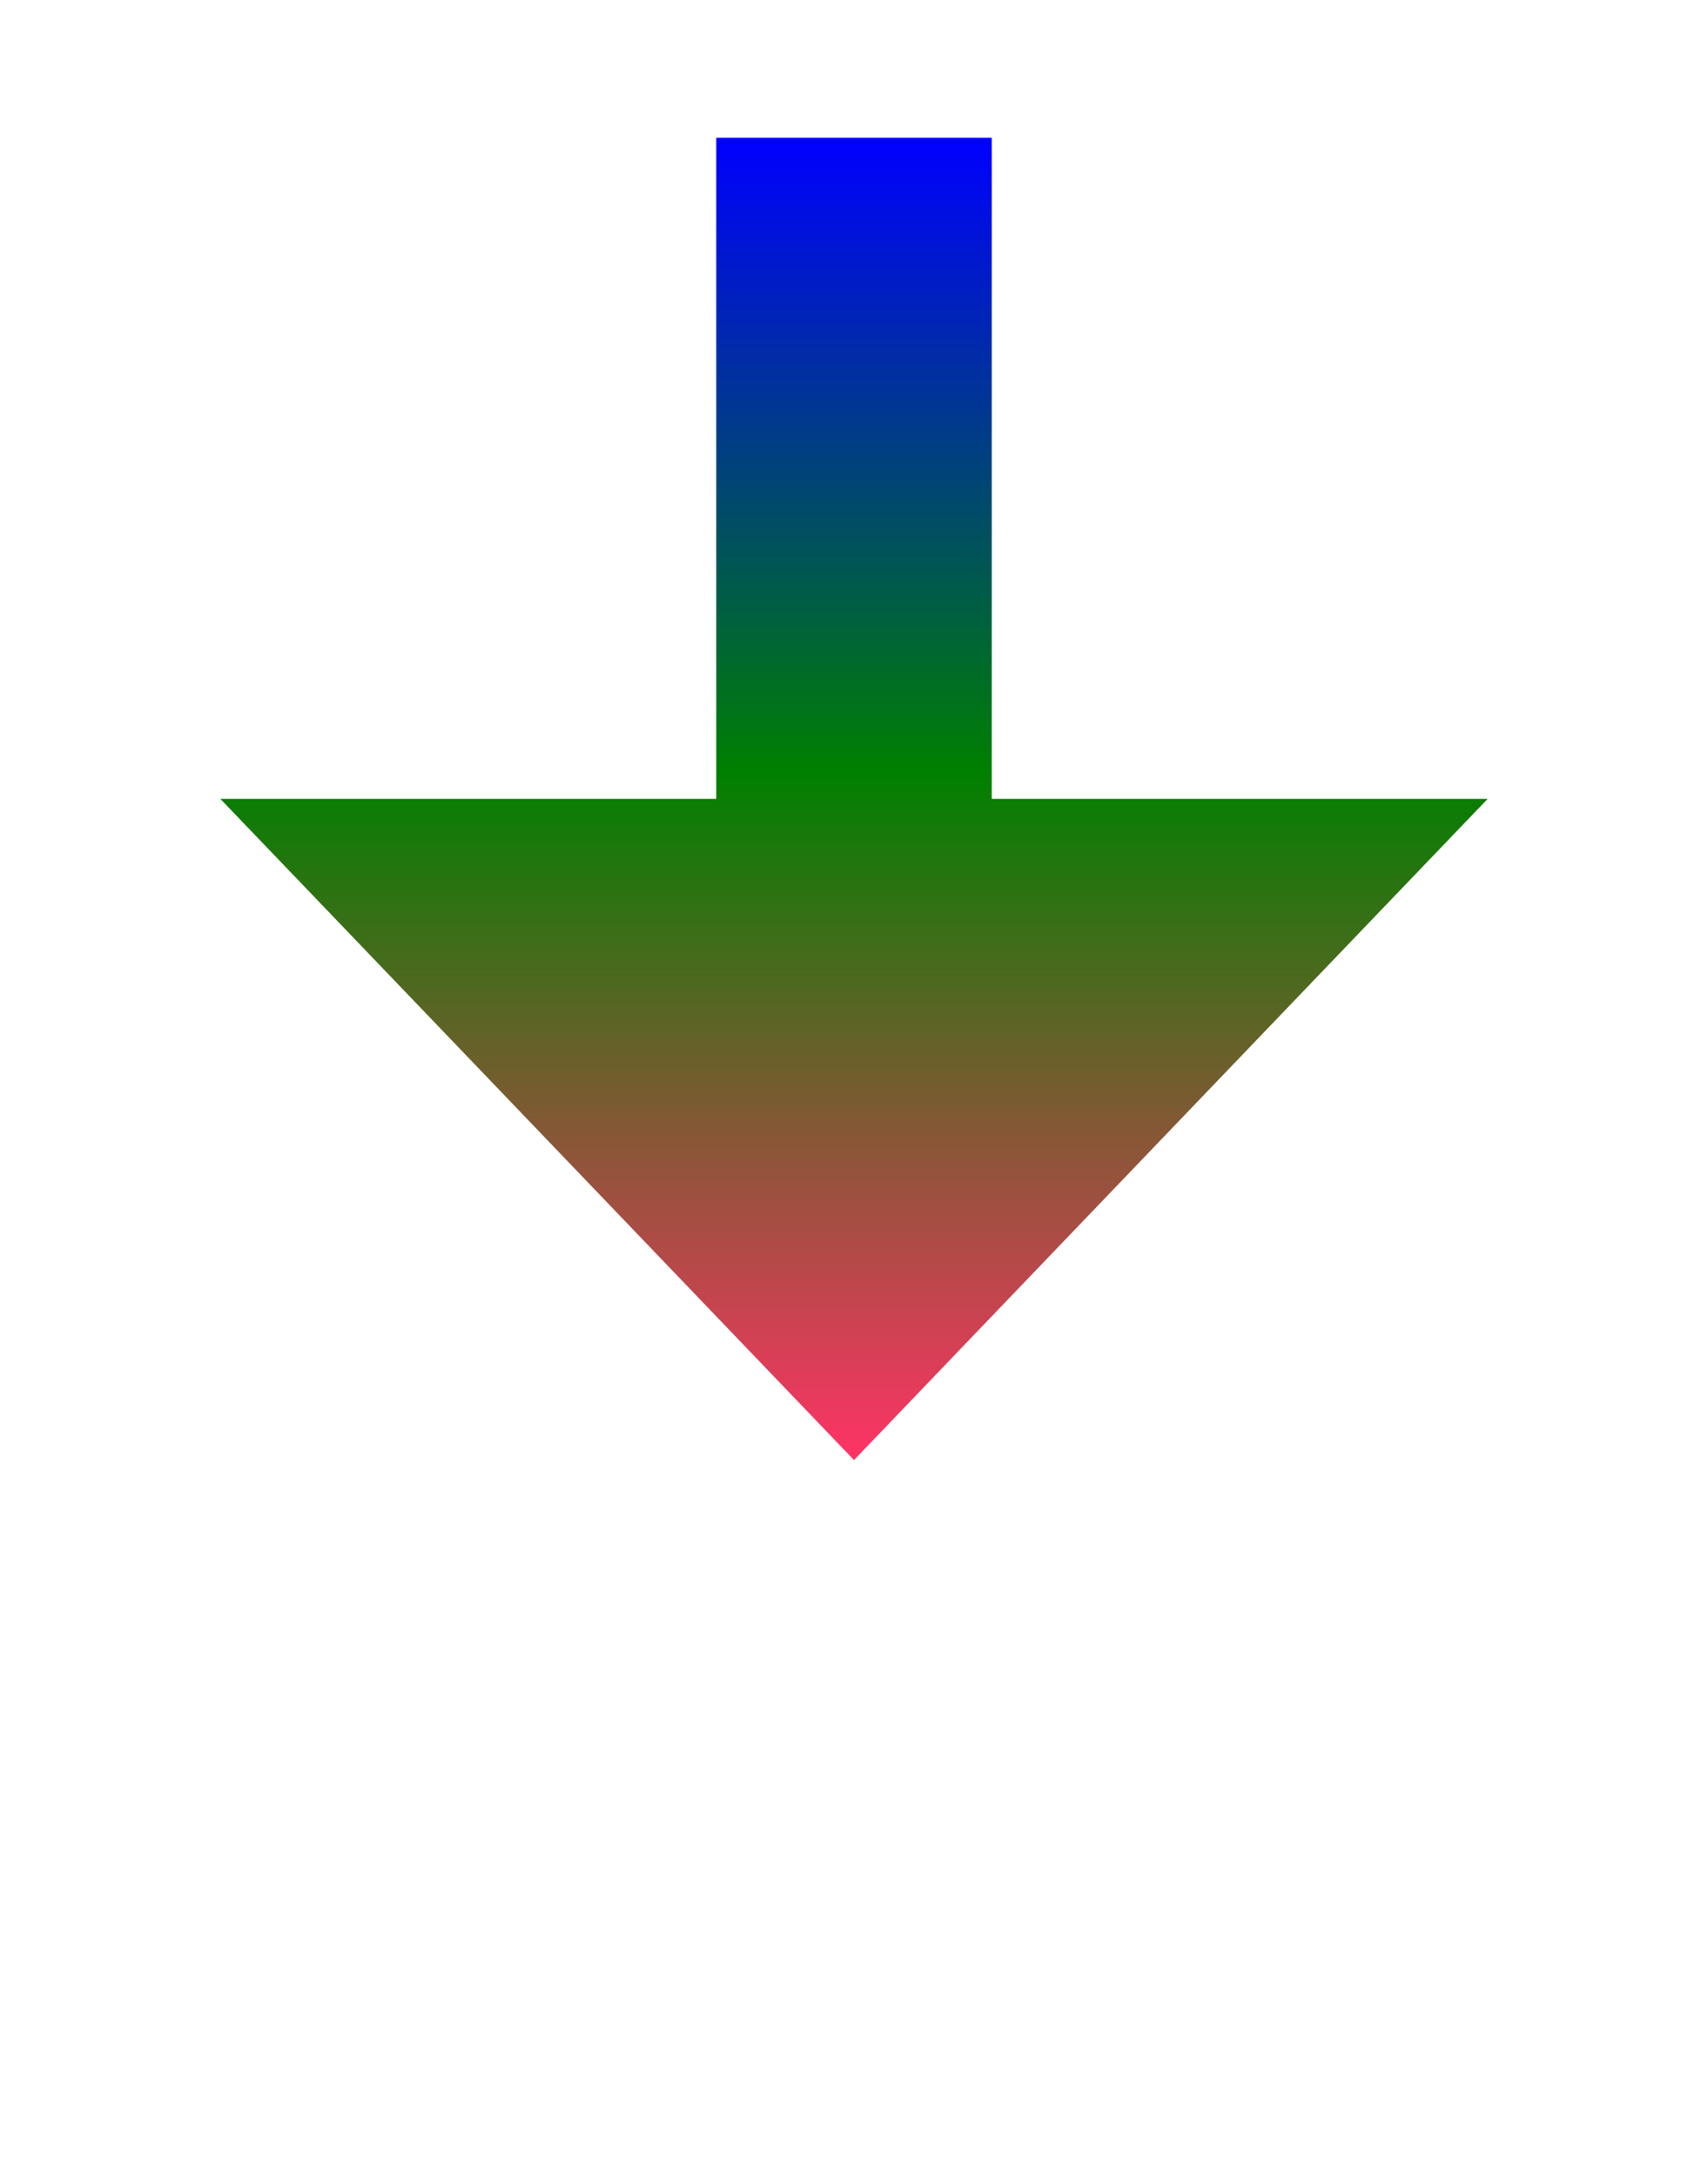
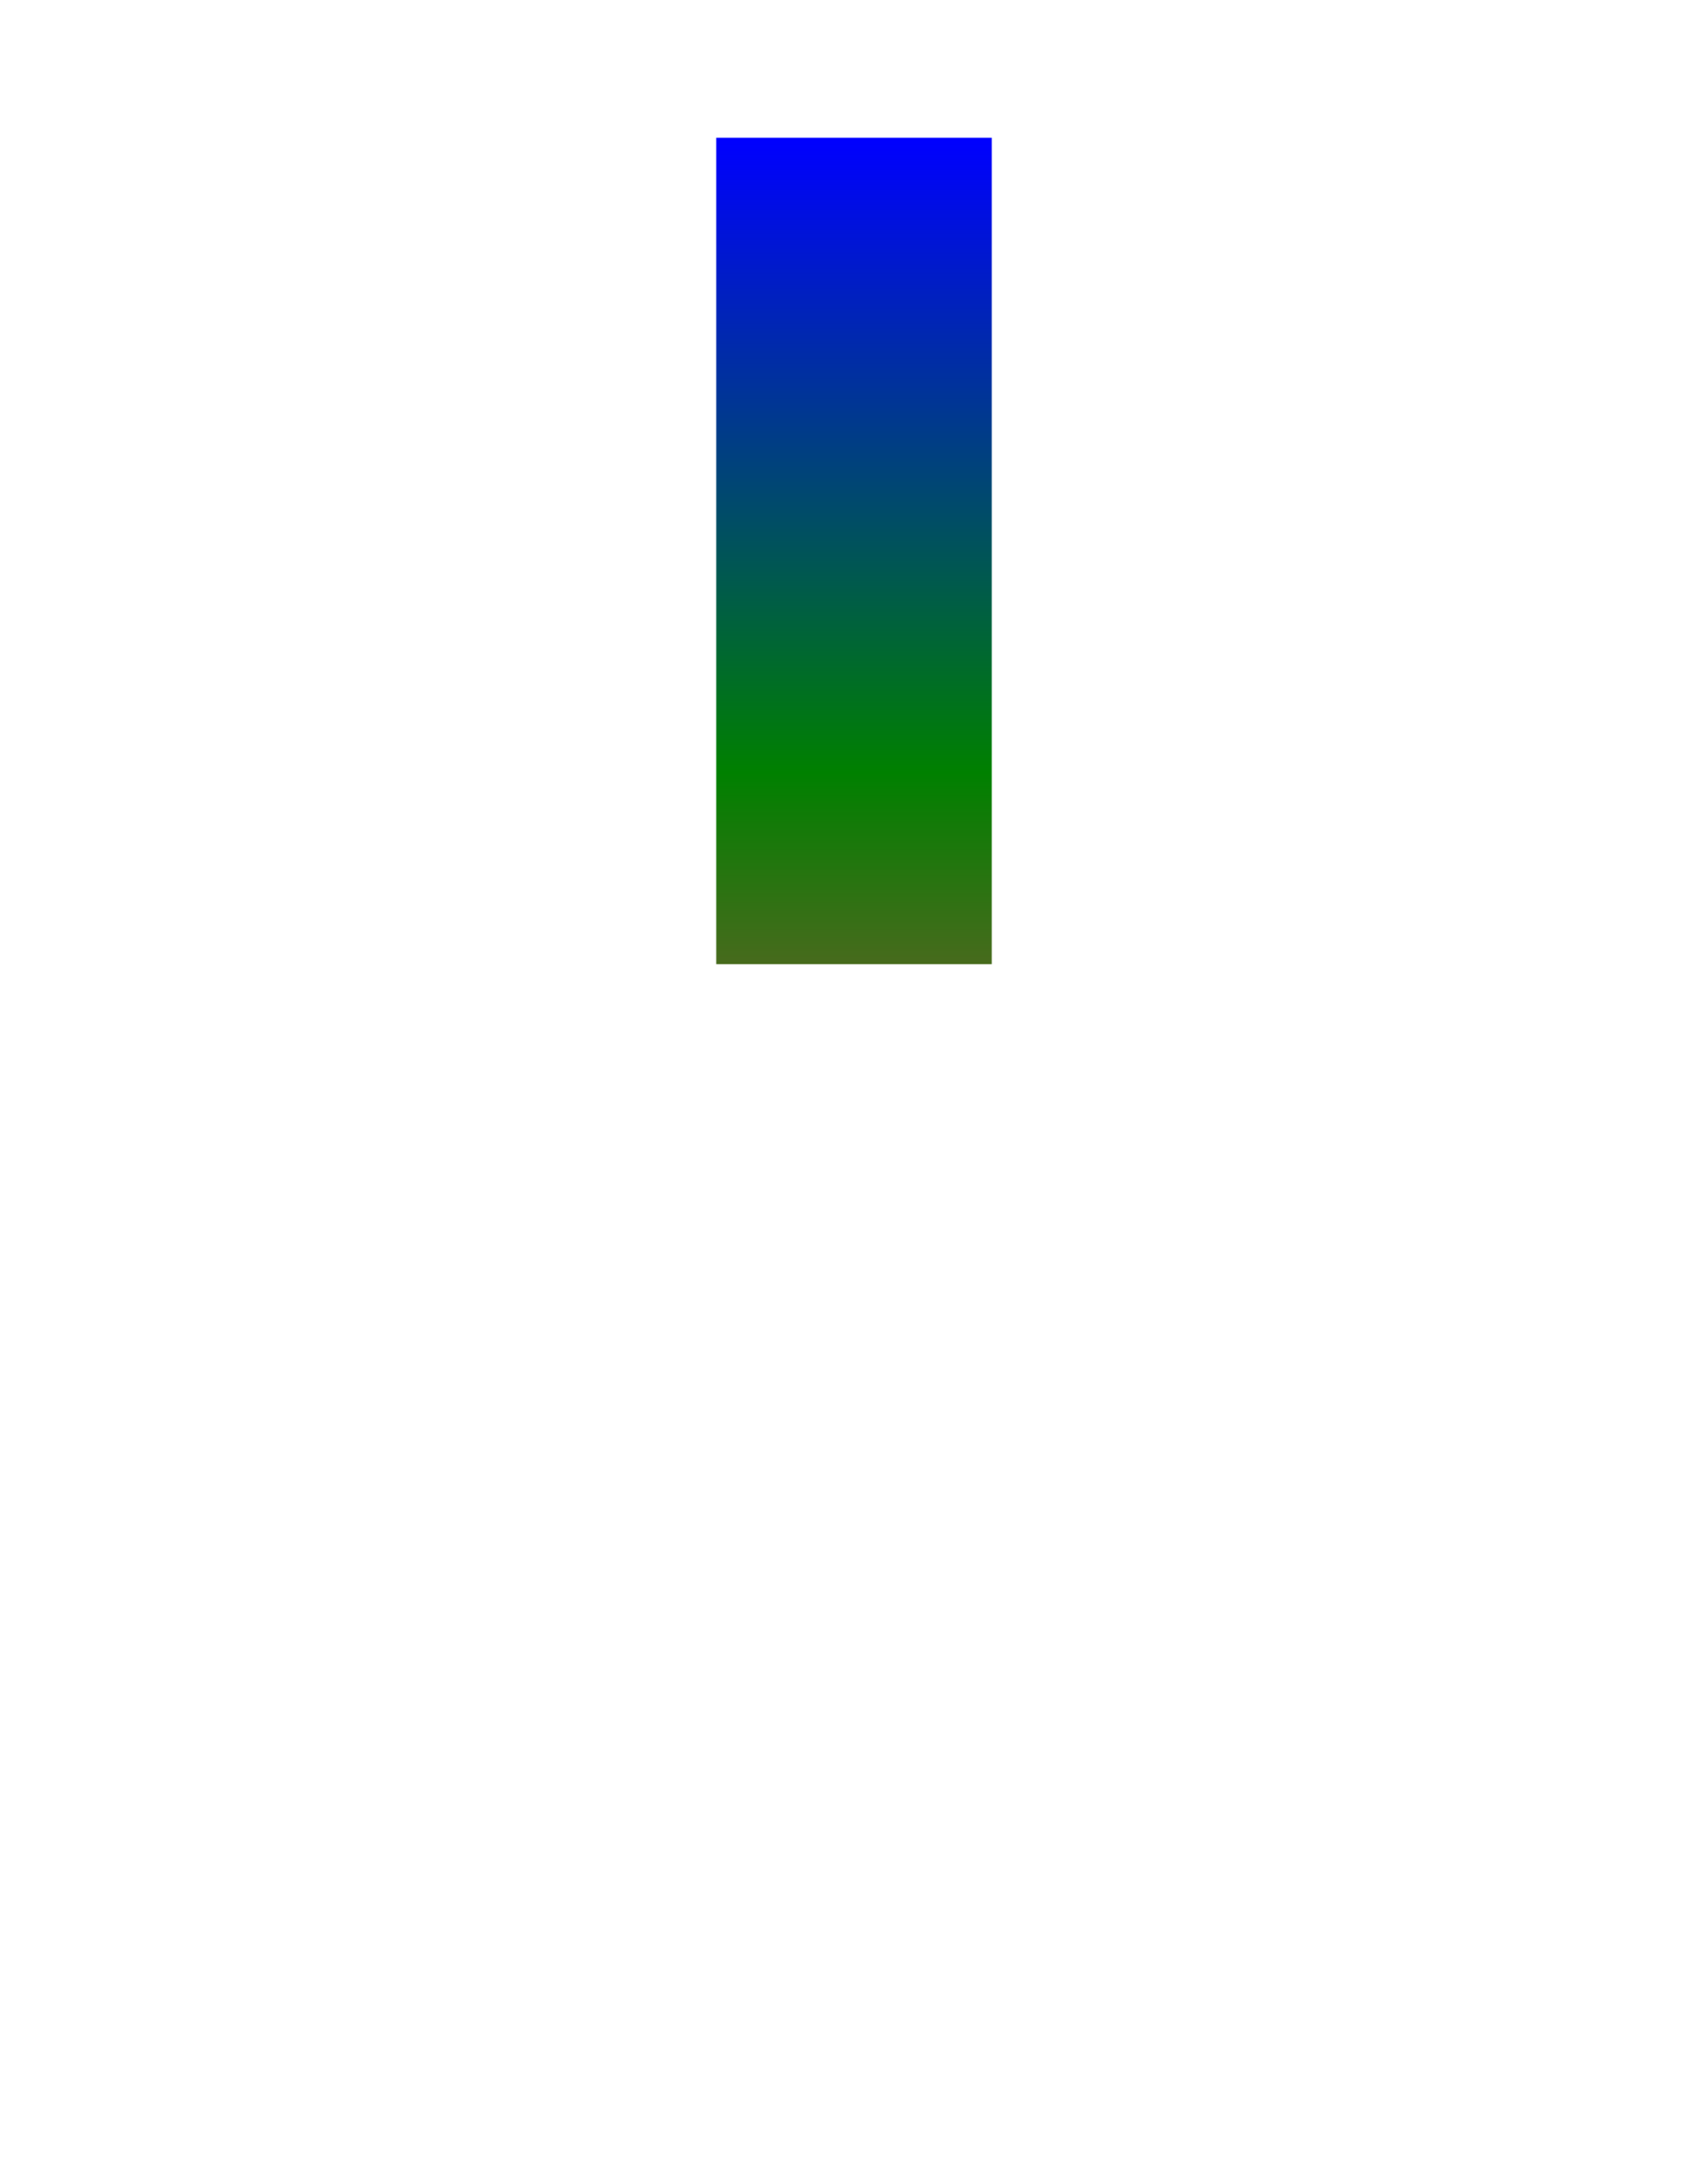
<svg xmlns="http://www.w3.org/2000/svg" version="1.1" width="31px" height="39.5px">
  <defs>
    <linearGradient gradientUnits="userSpaceOnUse" x1="2.5" y1="0" x2="2.5" y2="24" id="LinearGradient506">
      <stop id="Stop507" stop-color="#0000ff" offset="0" />
      <stop id="Stop508" stop-color="#008000" offset="0.48" />
      <stop id="Stop509" stop-color="#ff3366" offset="1" />
    </linearGradient>
    <linearGradient gradientUnits="userSpaceOnUse" x1="2.5" y1="0" x2="2.5" y2="24" id="LinearGradient510">
      <stop id="Stop511" stop-color="#0000ff" offset="0" />
      <stop id="Stop512" stop-color="#008000" offset="0.48" />
      <stop id="Stop513" stop-color="#ff3366" offset="1" />
    </linearGradient>
  </defs>
  <g transform="matrix(1 0 0 1 -839 -11392.5 )">
    <path d="M 2.5 0  L 2.5 15  " stroke-width="5" stroke="url(#LinearGradient506)" fill="none" transform="matrix(1 0 0 1 852 11395 )" />
-     <path d="M -9 12  L 2.5 24  L 14 12  L -9 12  Z " fill-rule="nonzero" fill="url(#LinearGradient510)" stroke="none" transform="matrix(1 0 0 1 852 11395 )" />
  </g>
</svg>